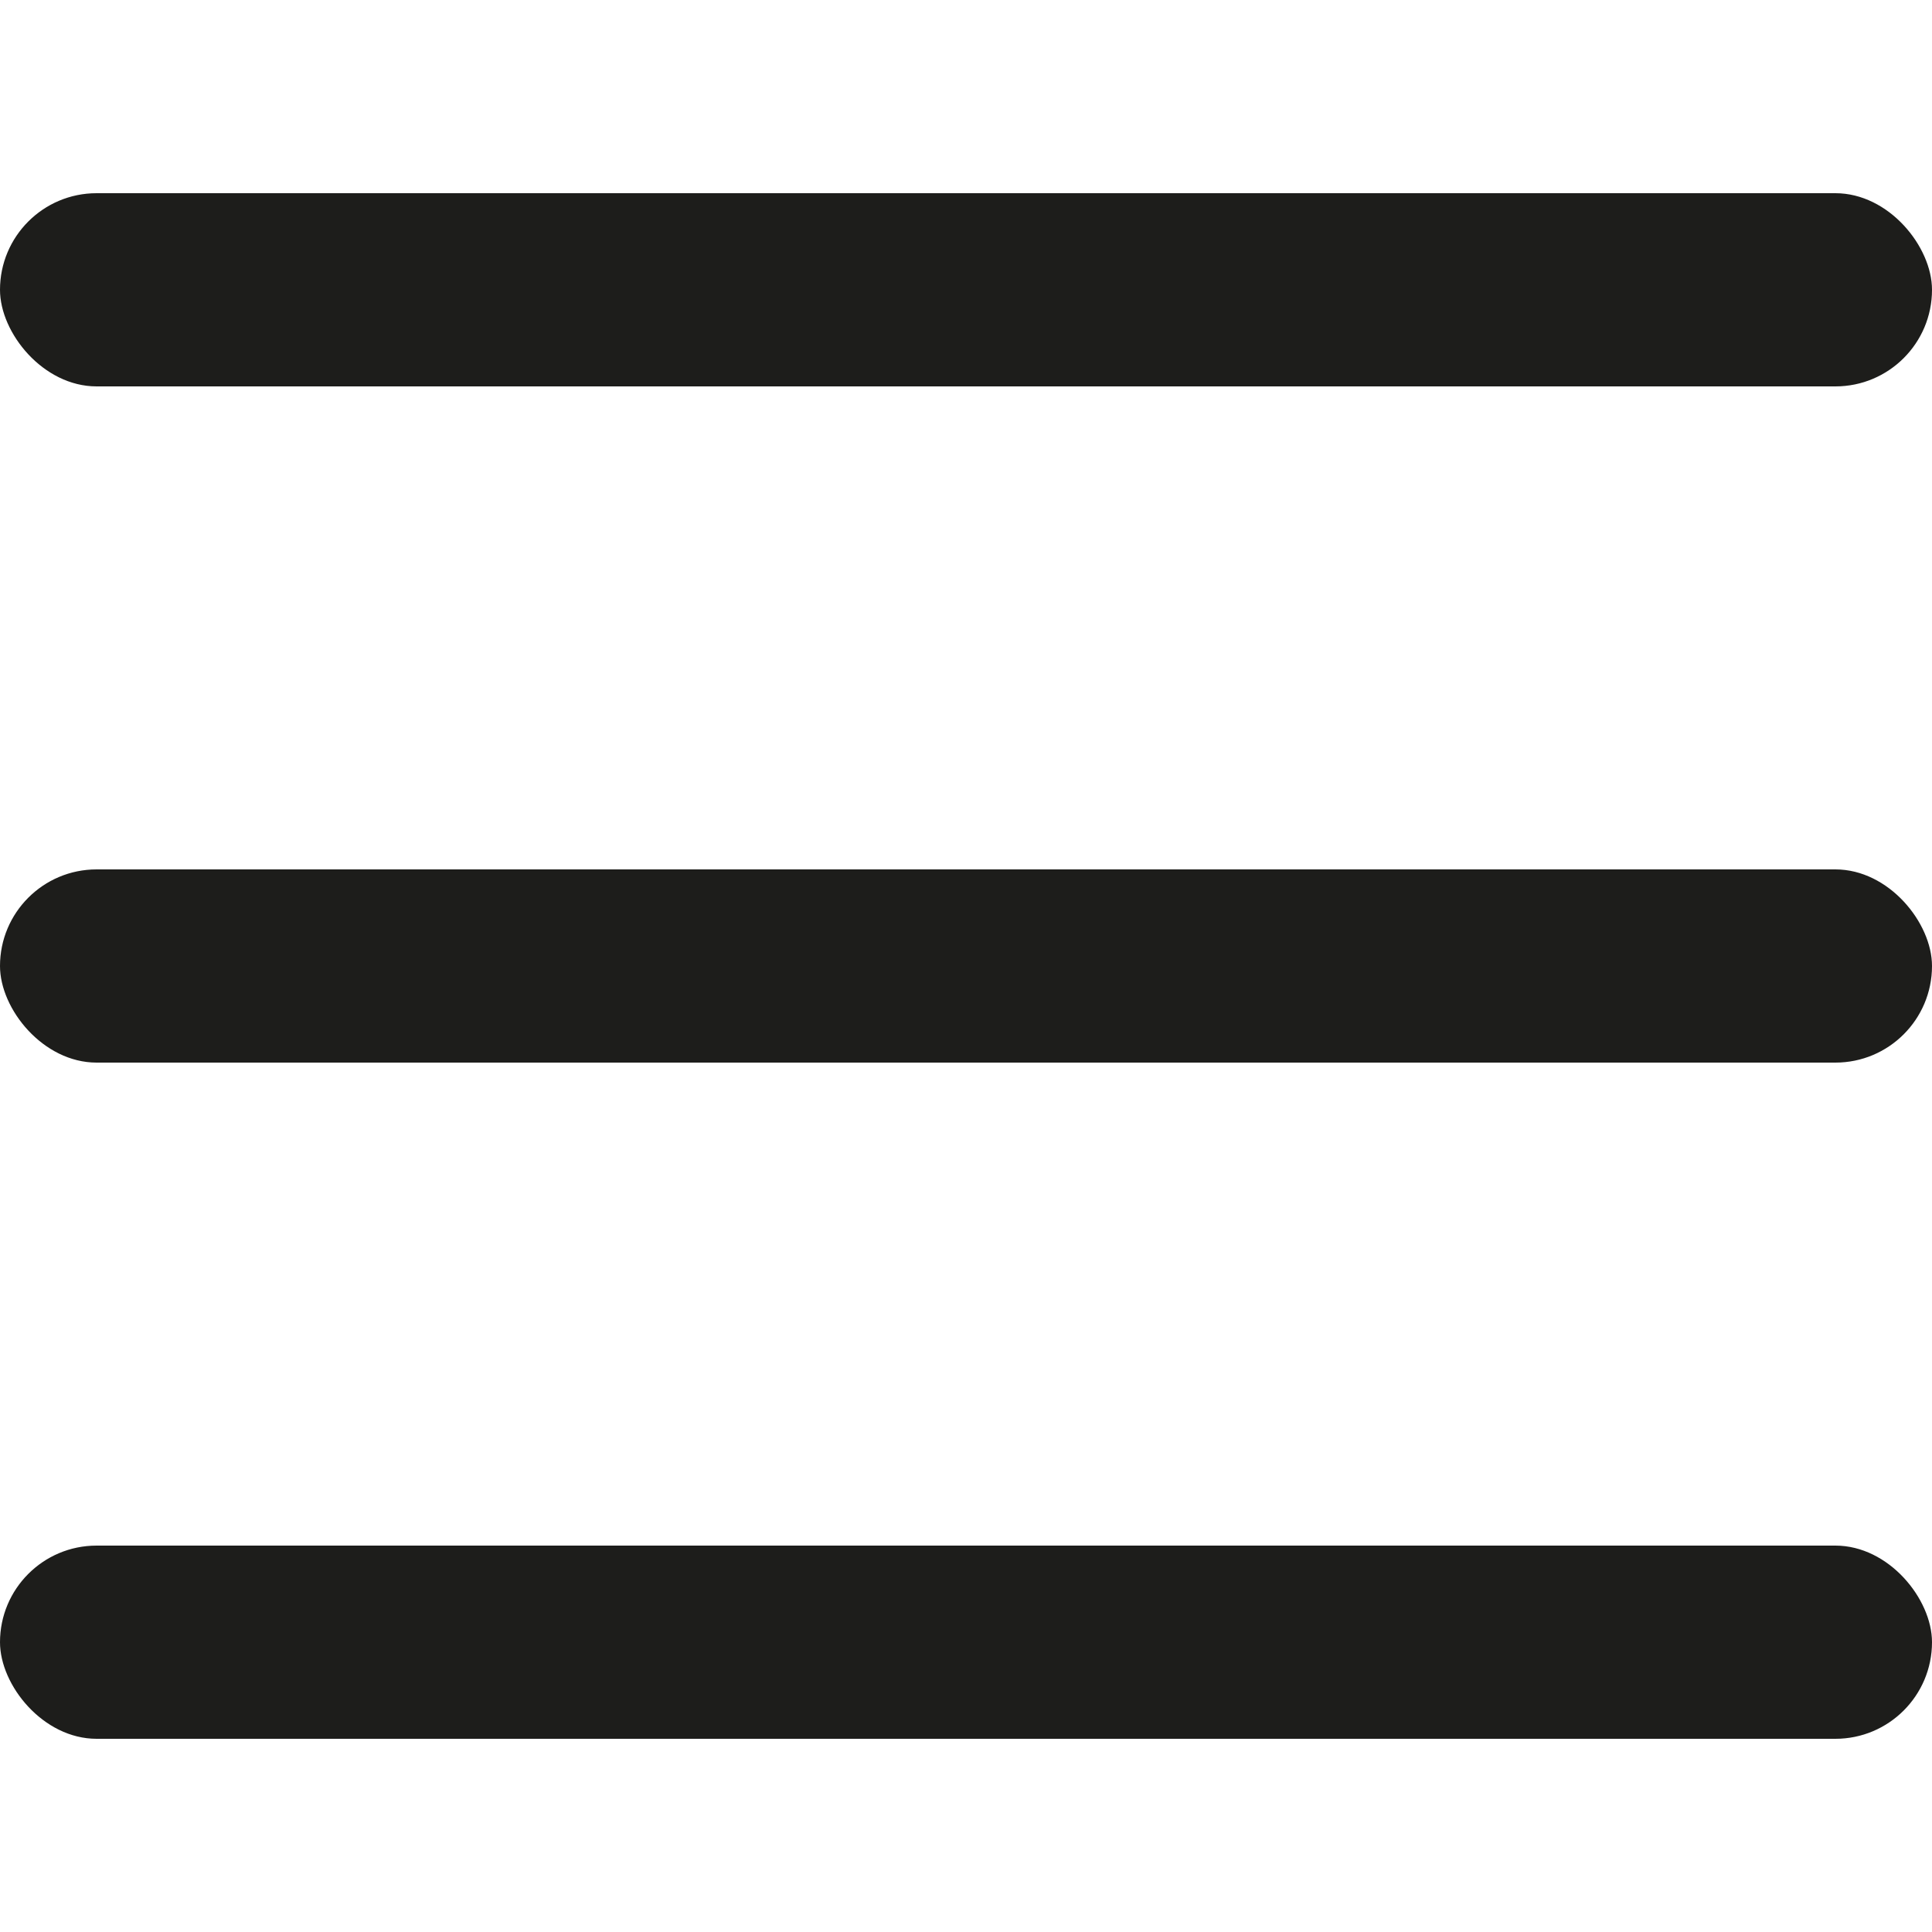
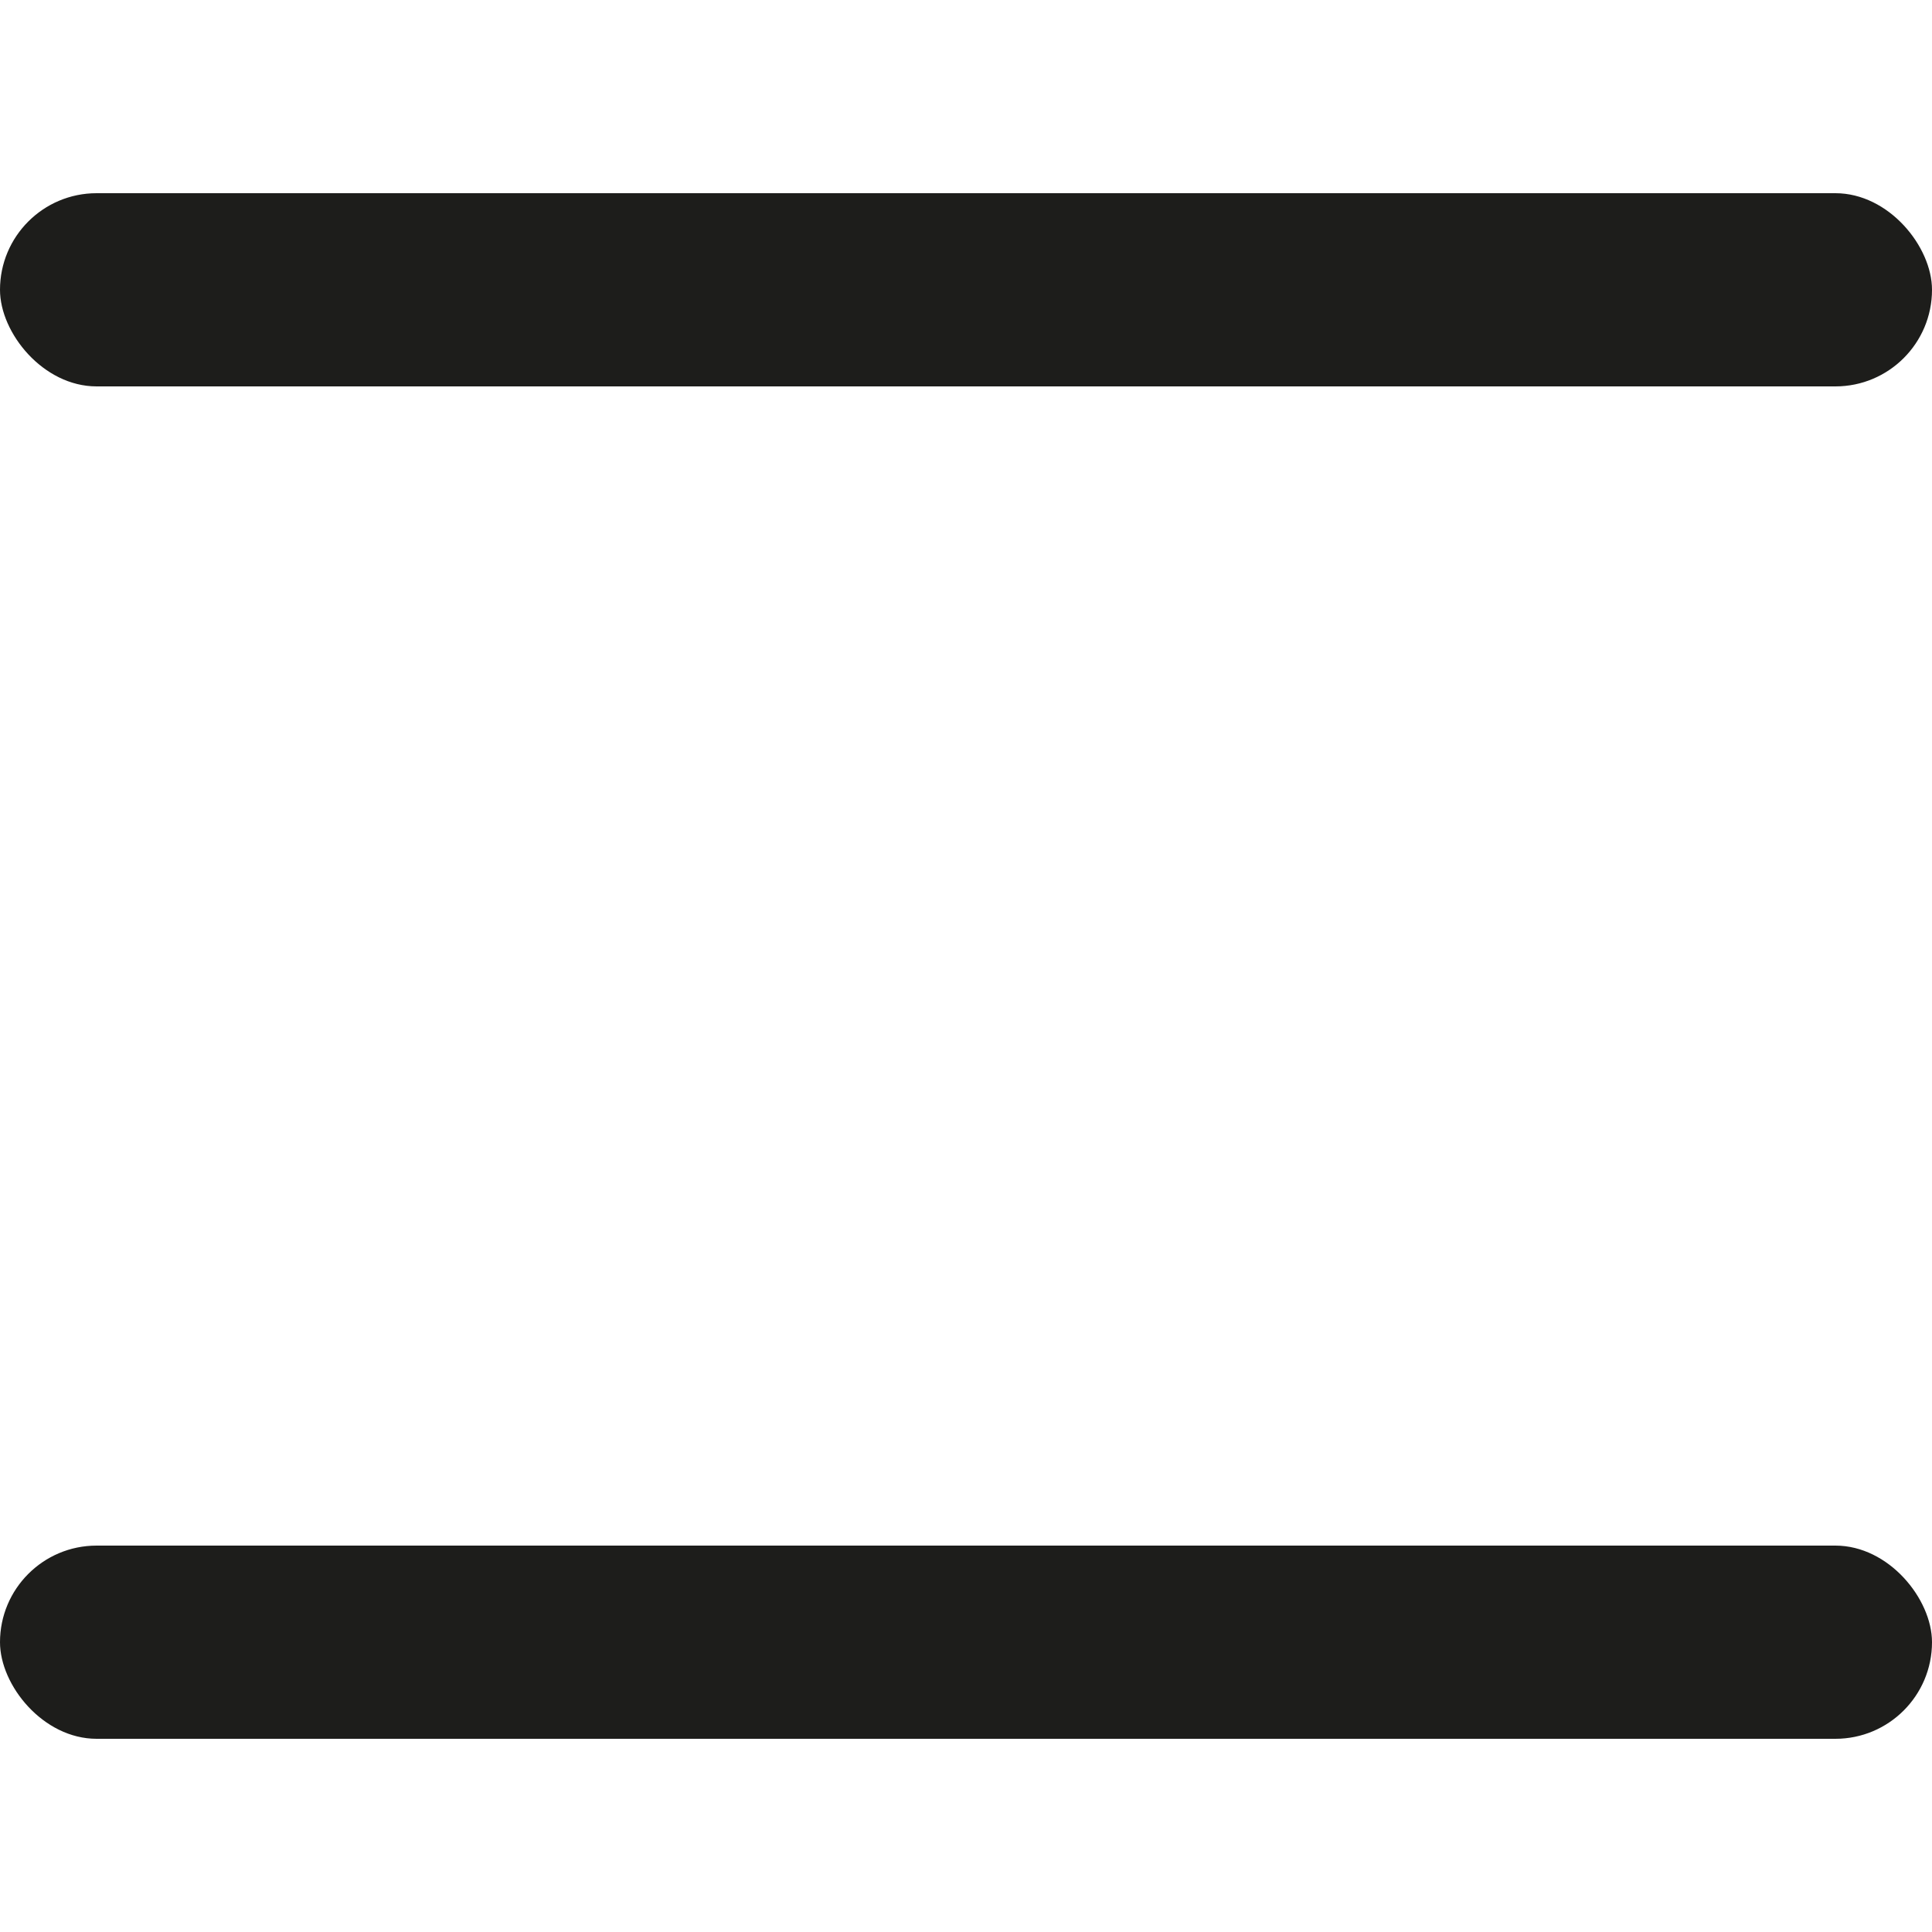
<svg xmlns="http://www.w3.org/2000/svg" width="20" height="20" viewBox="0 0 20 20" fill="none">
-   <rect y="9" width="20" height="2" rx="1" fill="#1D1D1B" />
  <rect y="2" width="20" height="2" rx="1" fill="#1D1D1B" />
  <rect y="16" width="20" height="2" rx="1" fill="#1D1D1B" />
</svg>